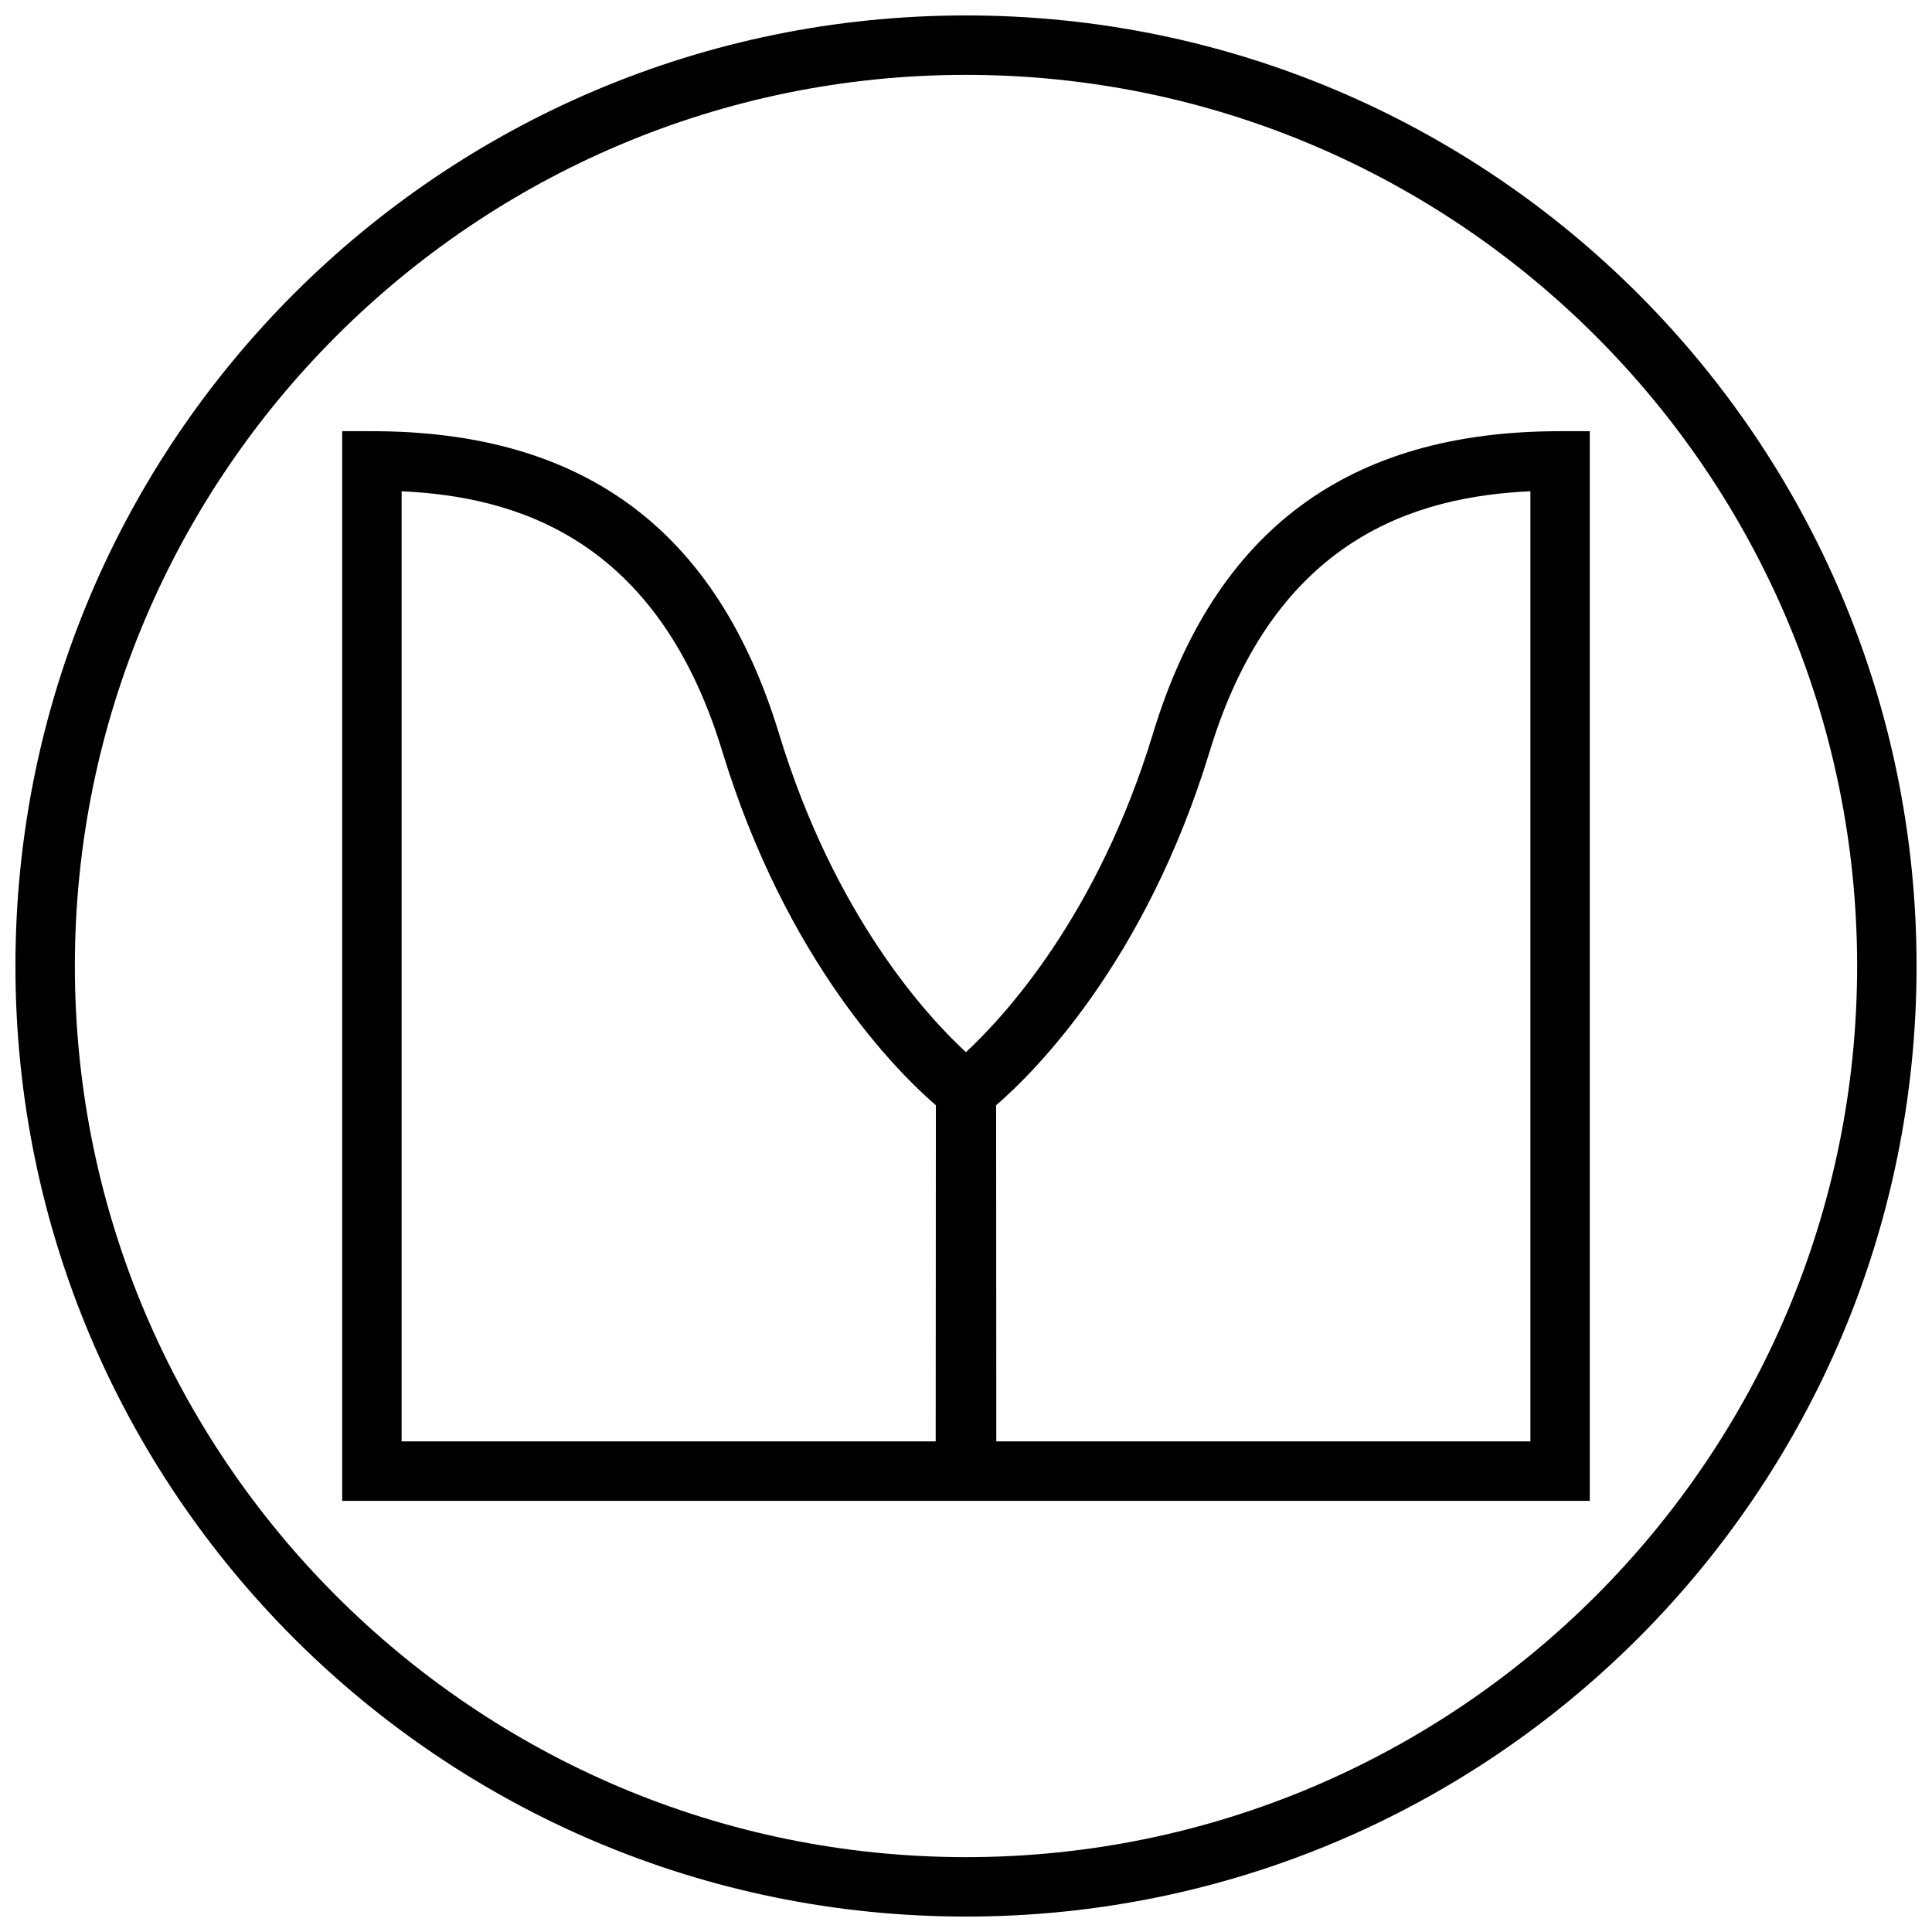
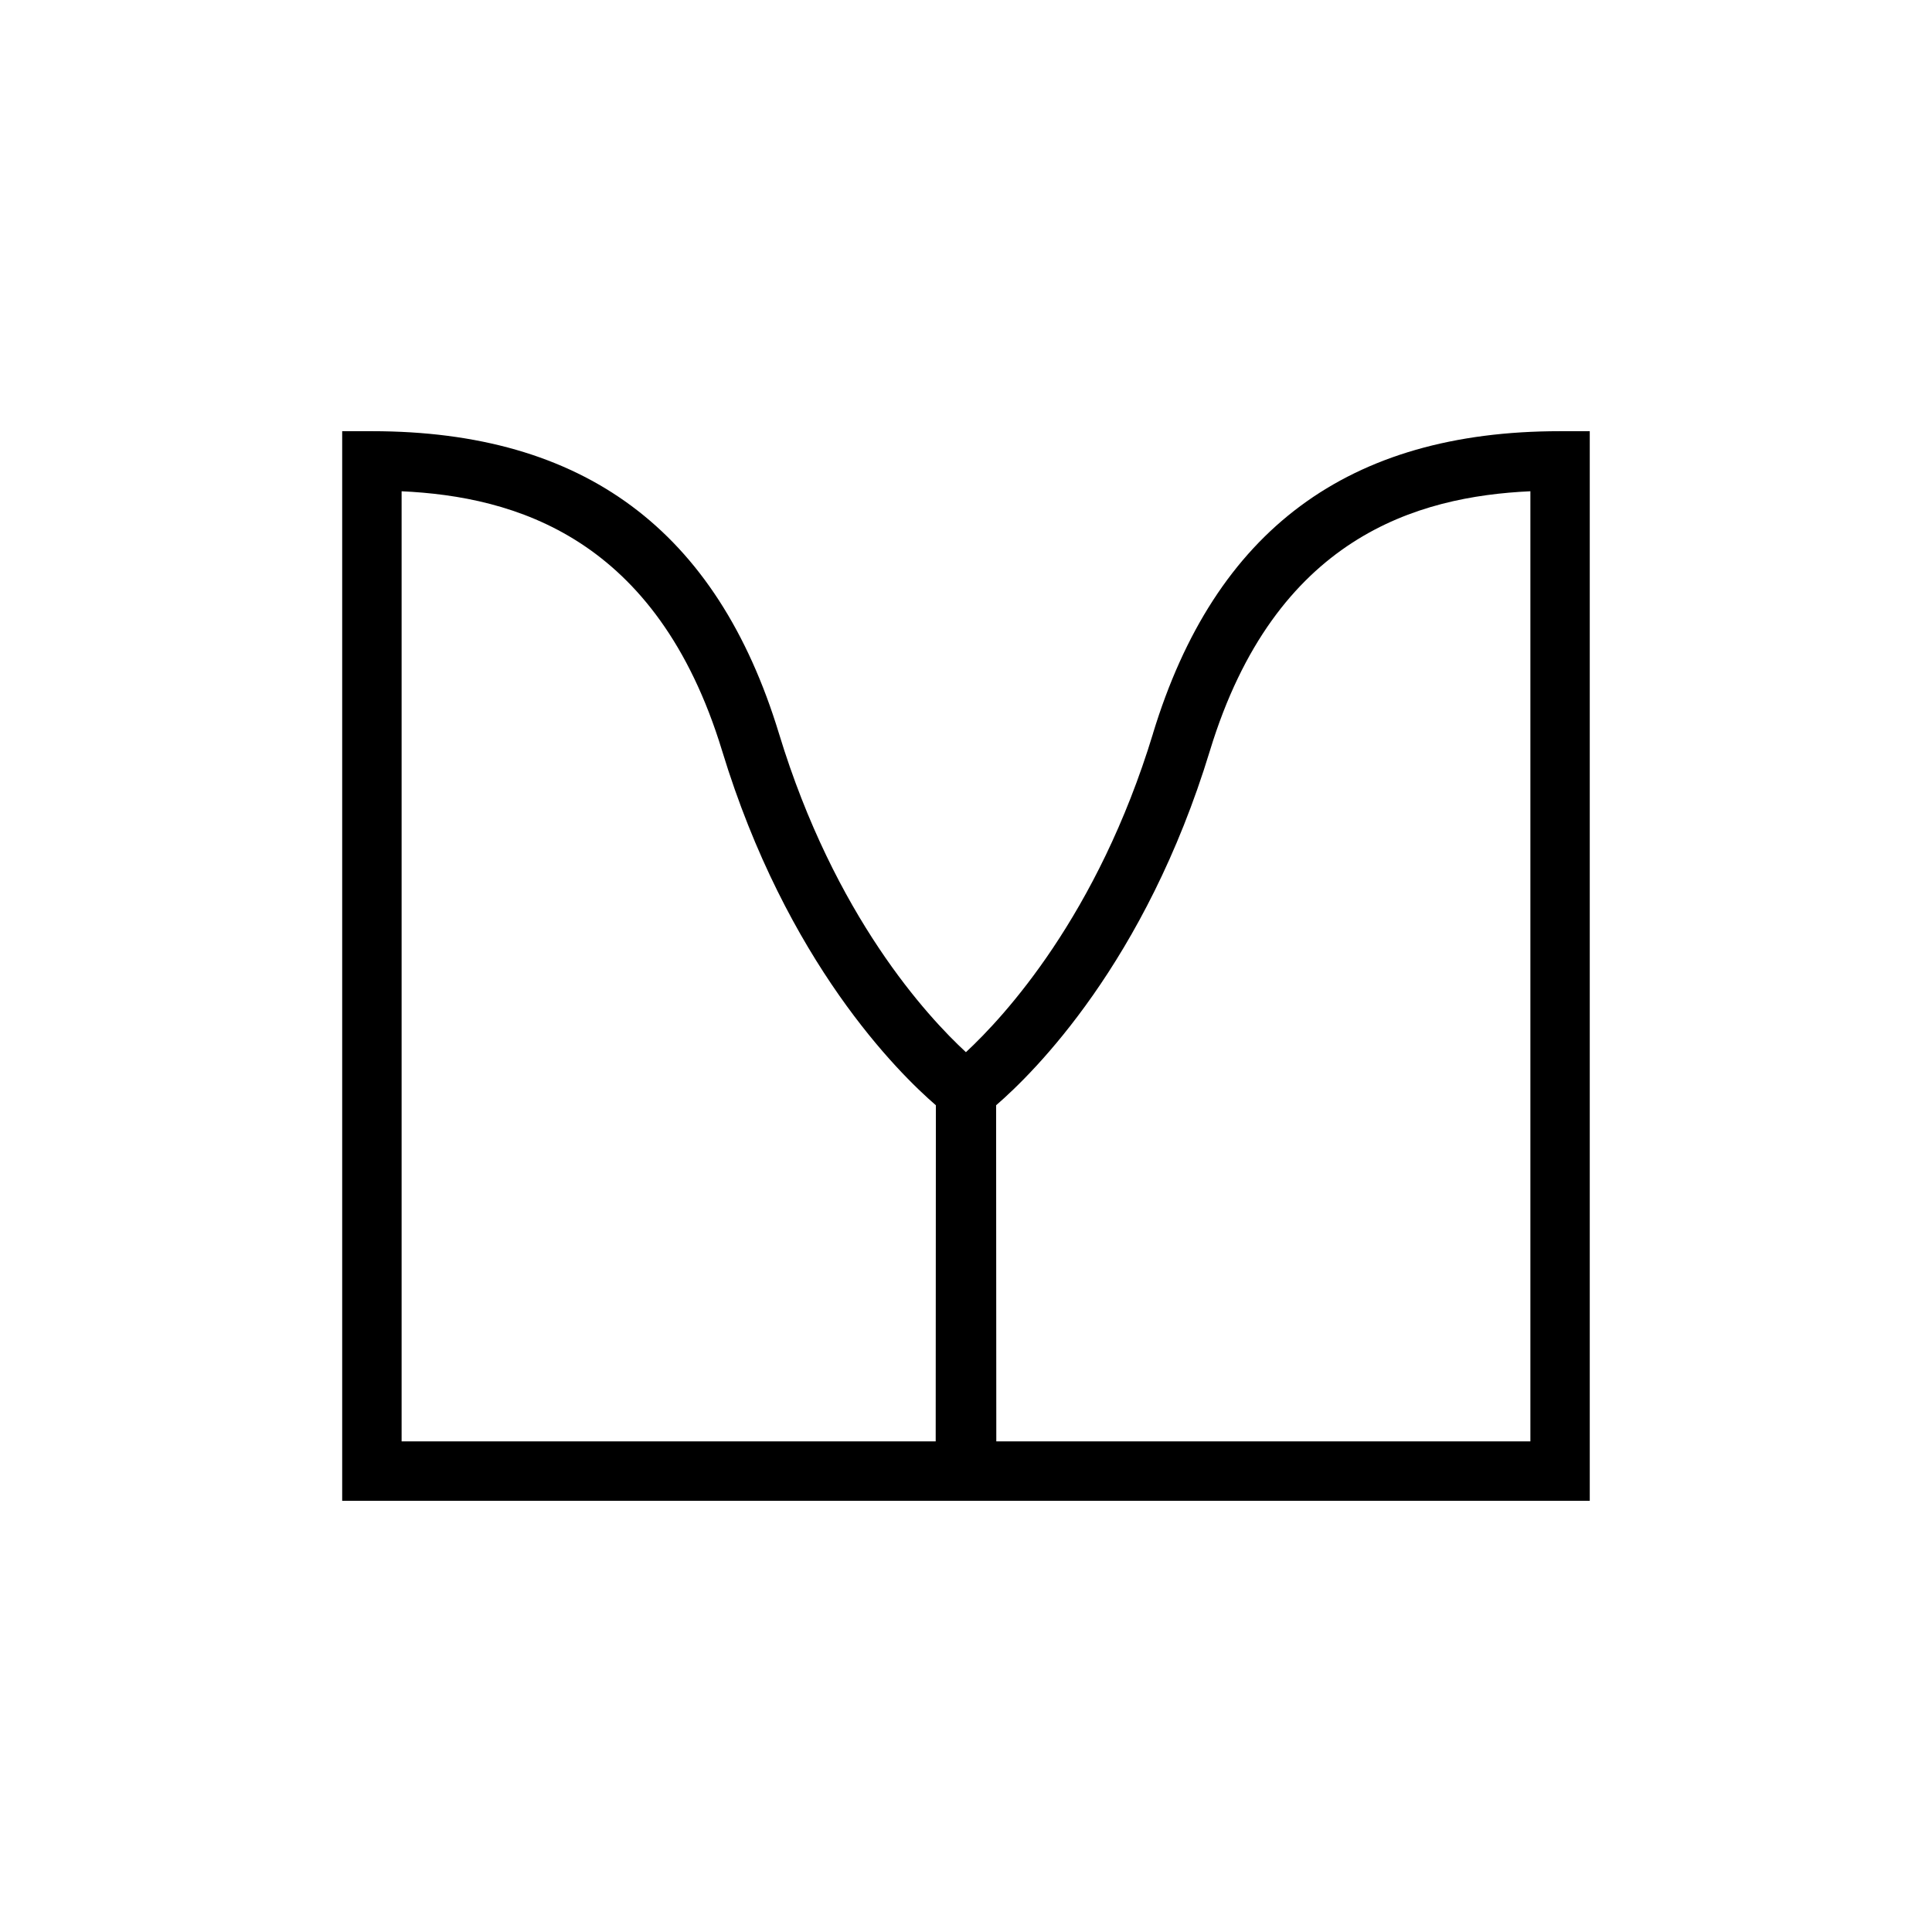
<svg xmlns="http://www.w3.org/2000/svg" width="800px" height="800px" version="1.1" viewBox="144 144 512 512">
  <defs>
    <clipPath id="a">
-       <path d="m148.09 148.09h503.81v503.81h-503.81z" />
-     </clipPath>
+       </clipPath>
  </defs>
  <path d="m449.56 338.39c-14.703 48.285-39.391 74.973-49.578 84.449-10.188-9.414-34.777-35.93-49.547-84.449-16.438-53.922-51.734-80.121-107.88-80.121h-7.871v283.46h330.62v-283.46h-7.875c-56.141 0-91.441 26.199-107.88 80.121zm-199.13 187.59v-251.79c29.898 1.387 67.652 12.09 84.938 68.785 17.082 56.066 46.633 85.285 56.648 93.93l-0.047 89.078zm299.14 0h-141.54l-0.047-89.078c10.012-8.645 39.566-37.848 56.648-93.93 17.285-56.711 55.027-67.398 84.938-68.785z" />
  <g clip-path="url(#a)">
-     <path d="m400 148.09c-139.13 0-251.91 112.77-251.91 251.91 0 139.13 112.77 251.91 251.91 251.91 139.13 0 251.91-112.77 251.91-251.91-0.004-139.13-112.78-251.91-251.91-251.91zm0 488.07c-130.22 0-236.16-105.94-236.16-236.16s105.95-236.16 236.16-236.16 236.16 105.94 236.16 236.16c0 130.22-105.94 236.16-236.16 236.16z" />
-   </g>
+     </g>
</svg>